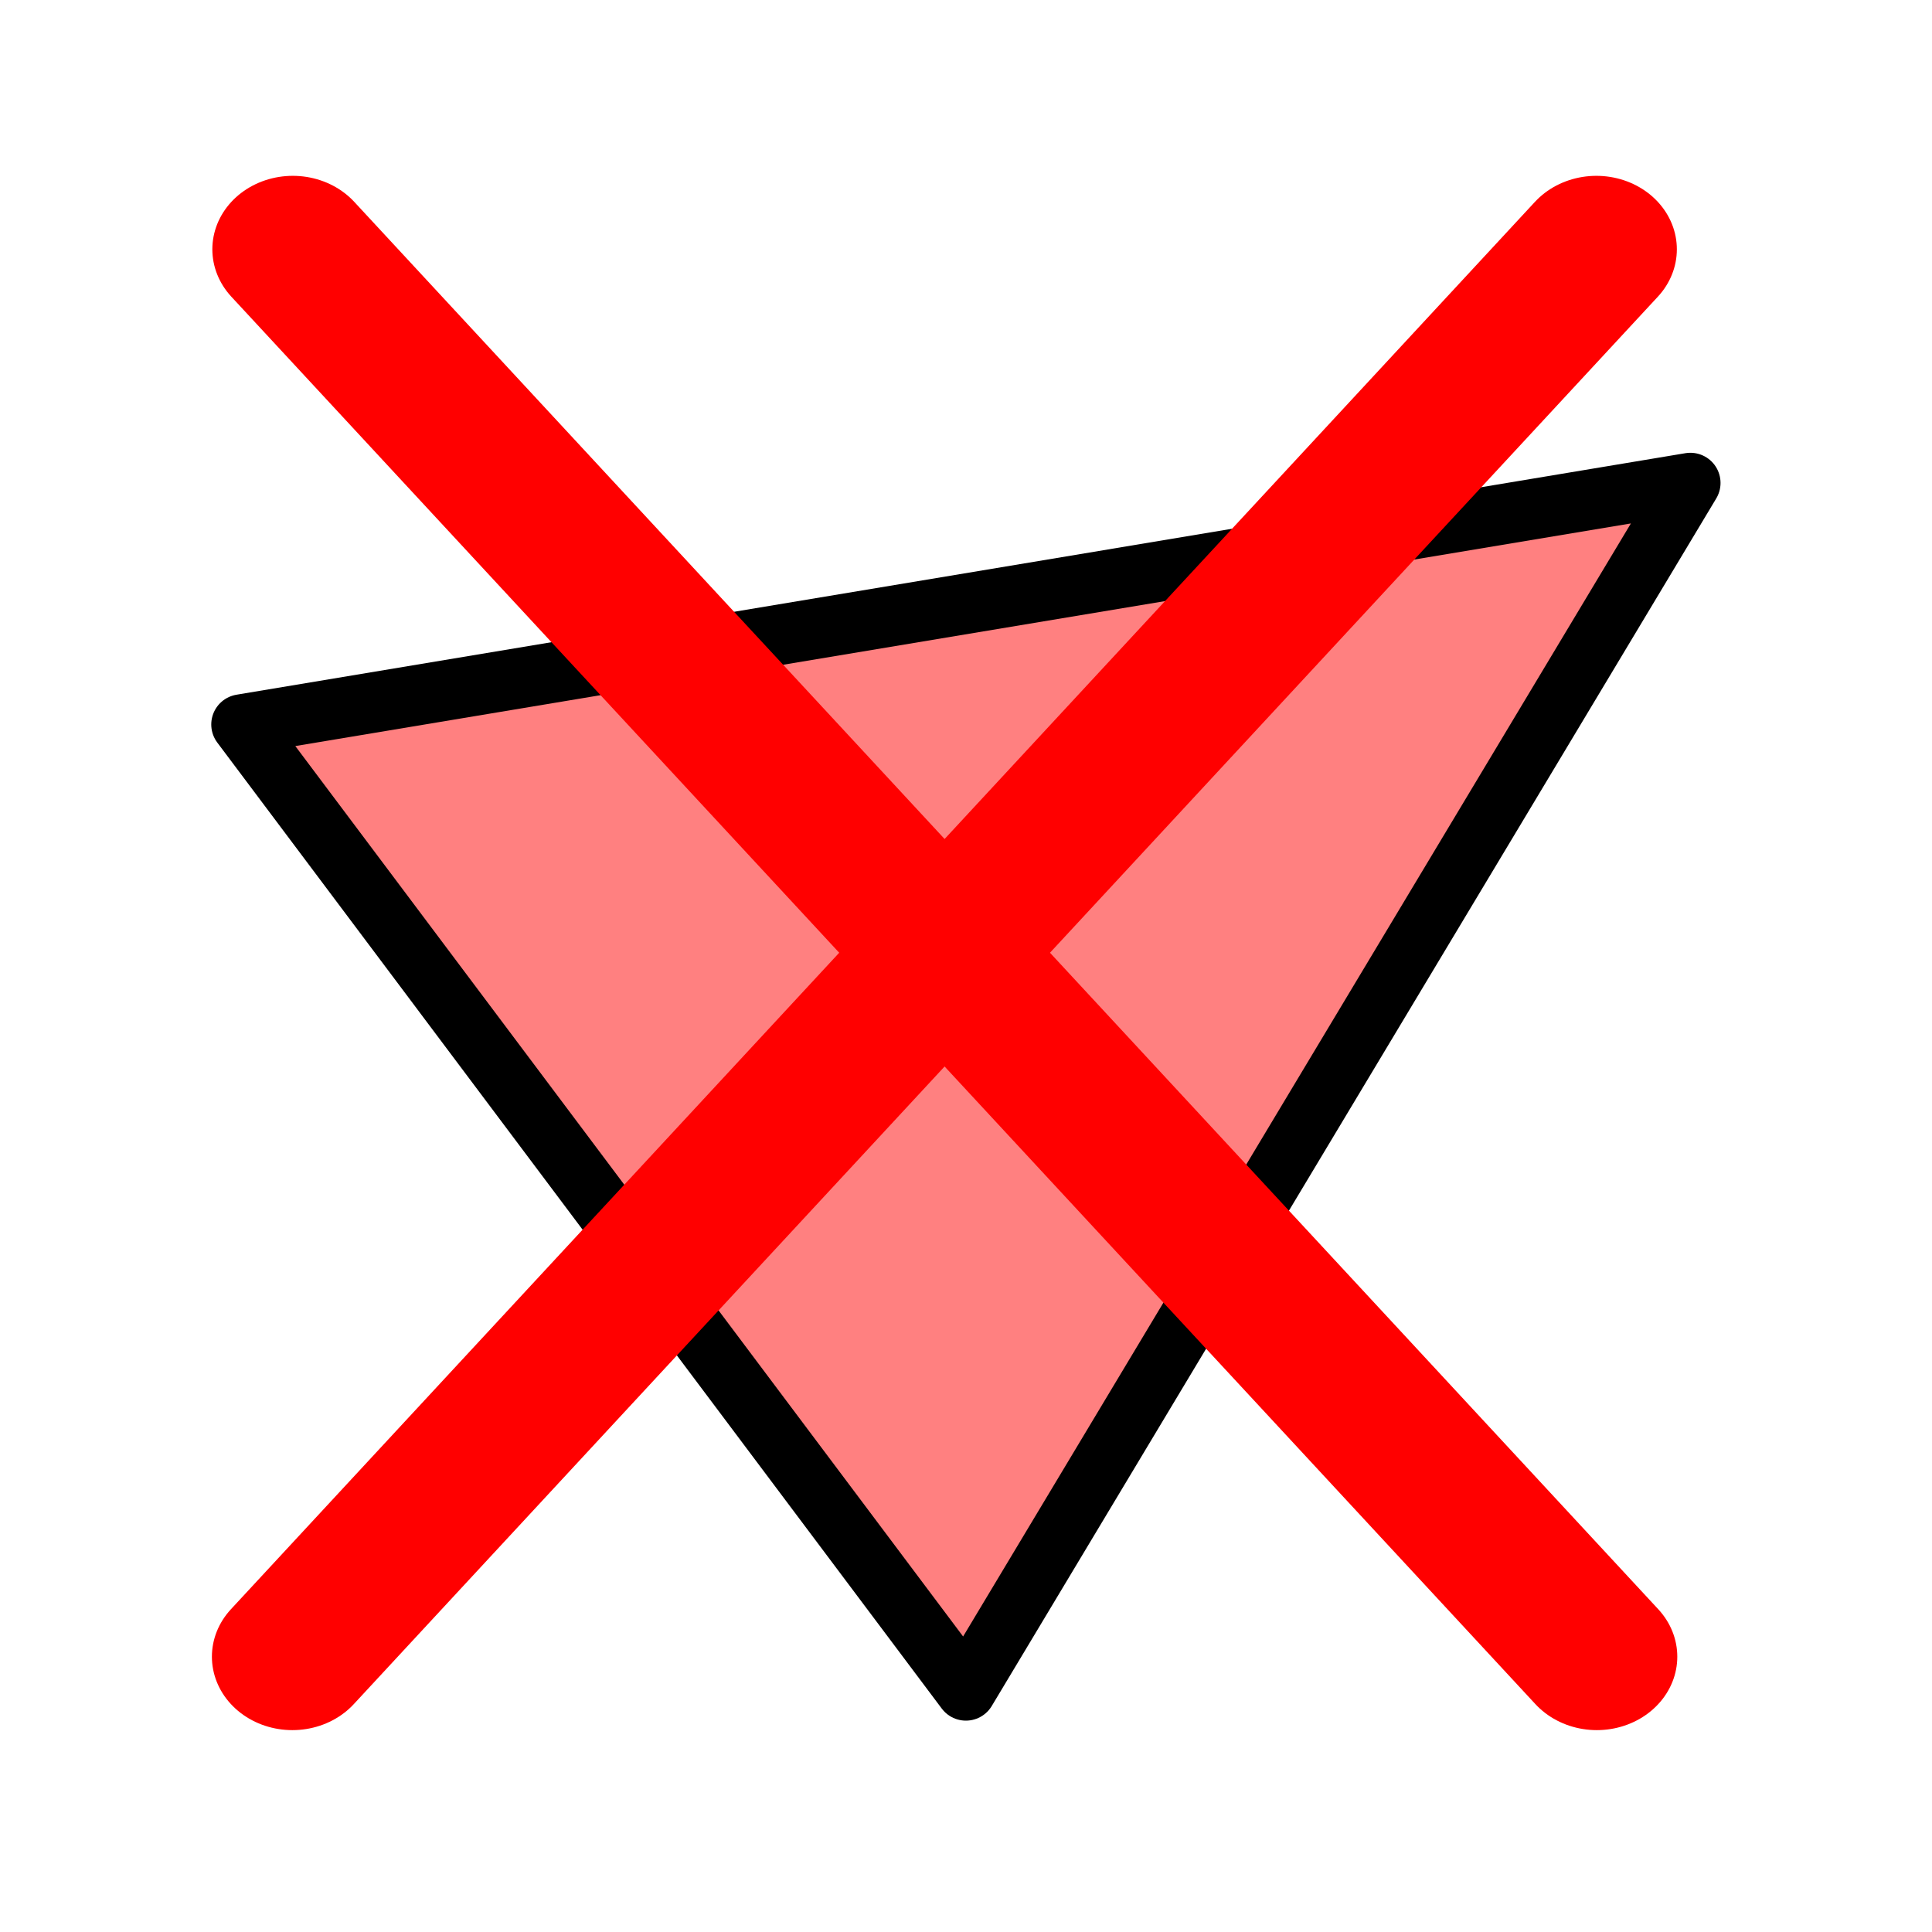
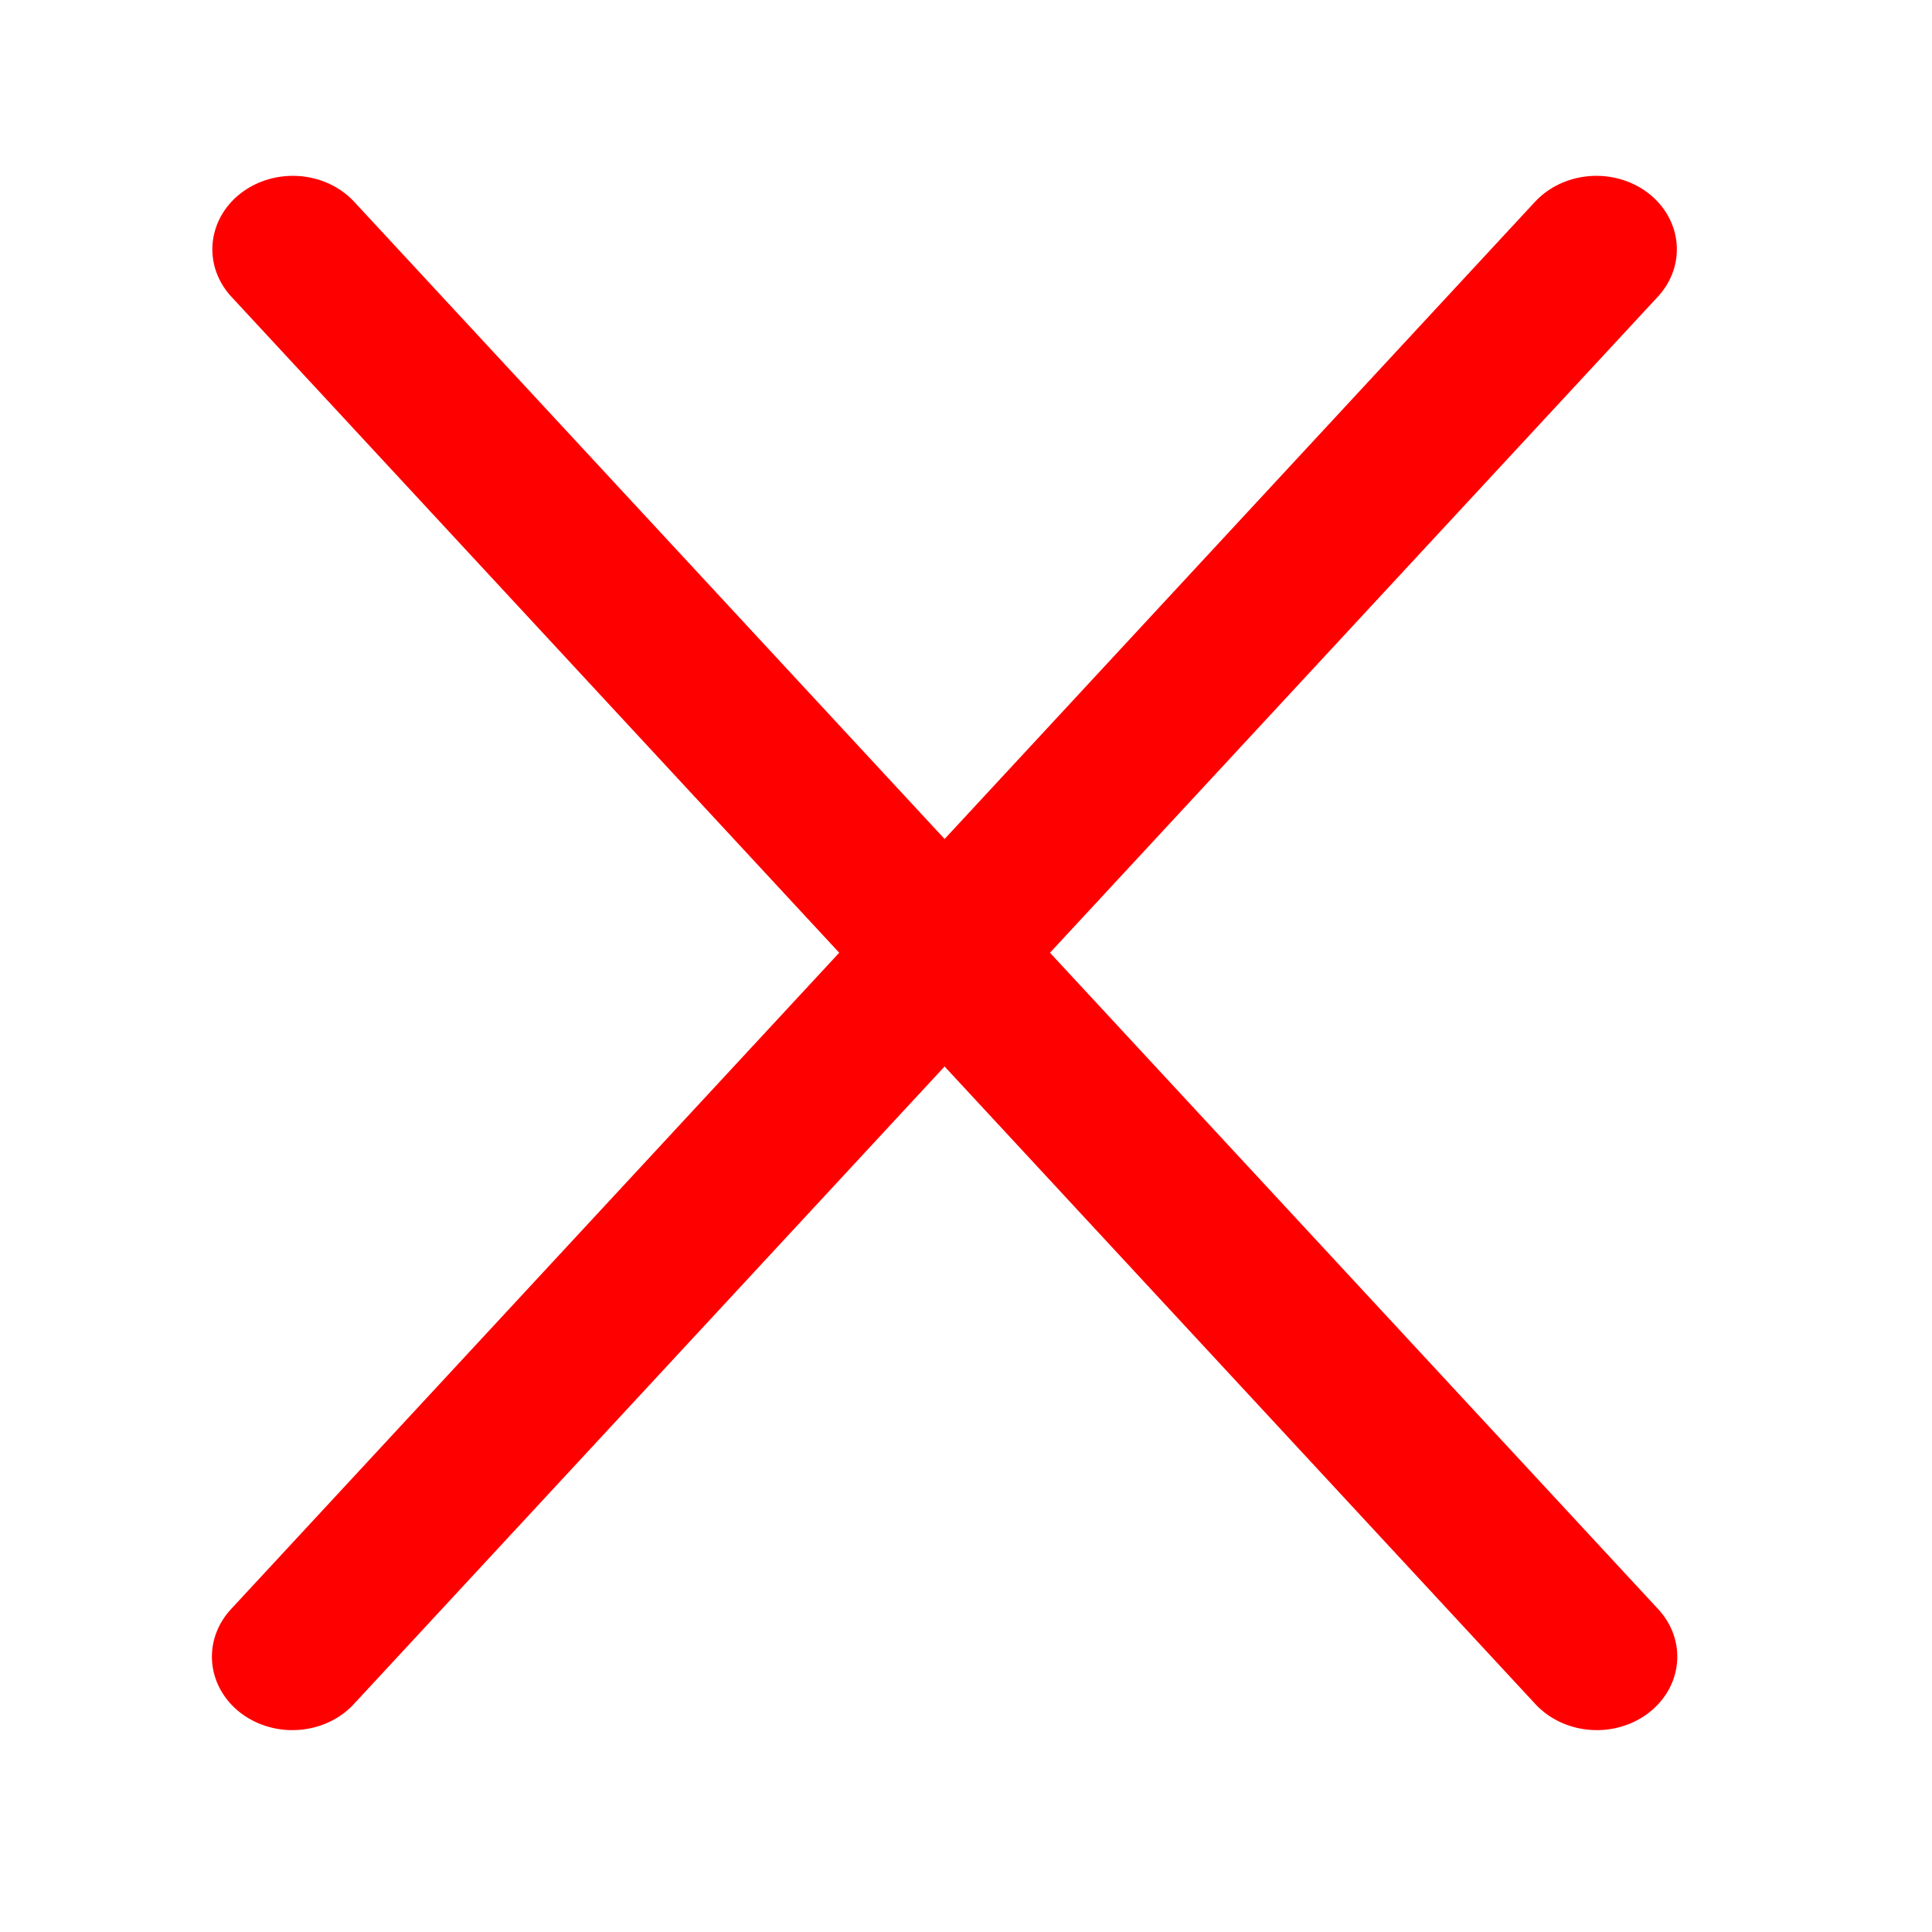
<svg xmlns="http://www.w3.org/2000/svg" id="svg8" version="1.1" viewBox="0 0 18.062 18.062" height="18.062mm" width="18.062mm">
  <defs id="defs2" />
  <g transform="translate(-76.392,-109.564)" id="layer1">
-     <path d="m 78.649,116.337 6.773,9.031 6.773,-11.289 z" stroke-miterlimit="79.84" id="path4764" style="font-size:16px;font-family:'Times New Roman';display:inline;fill:#ff0000;fill-opacity:0.498;stroke:#000000;stroke-width:0.564;stroke-linejoin:round;stroke-miterlimit:79.84;stroke-dasharray:none;stroke-opacity:1;marker-start:none;marker-end:none" />
    <g transform="matrix(0.459,0,0,-0.419,-150.181,190.147)" id="Group_58" stroke-miterlimit="79.84" style="font-size:16px;font-family:'Times New Roman';display:inline;fill:#ff0000;stroke:#ff0000;stroke-width:3.278;stroke-linecap:round;stroke-miterlimit:79.84">
      <path d="m 499.587,186.76 26.56,-31.402" id="path1491" style="fill:none" />
      <path d="m 526.138,186.76 -26.56,-31.402" id="path1493" style="fill:none" />
    </g>
-     <rect y="109.564" x="76.392" height="18.062" width="18.062" id="rect4767" style="display:inline;opacity:0.34;fill:none;stroke:none;stroke-width:0.282" />
  </g>
</svg>